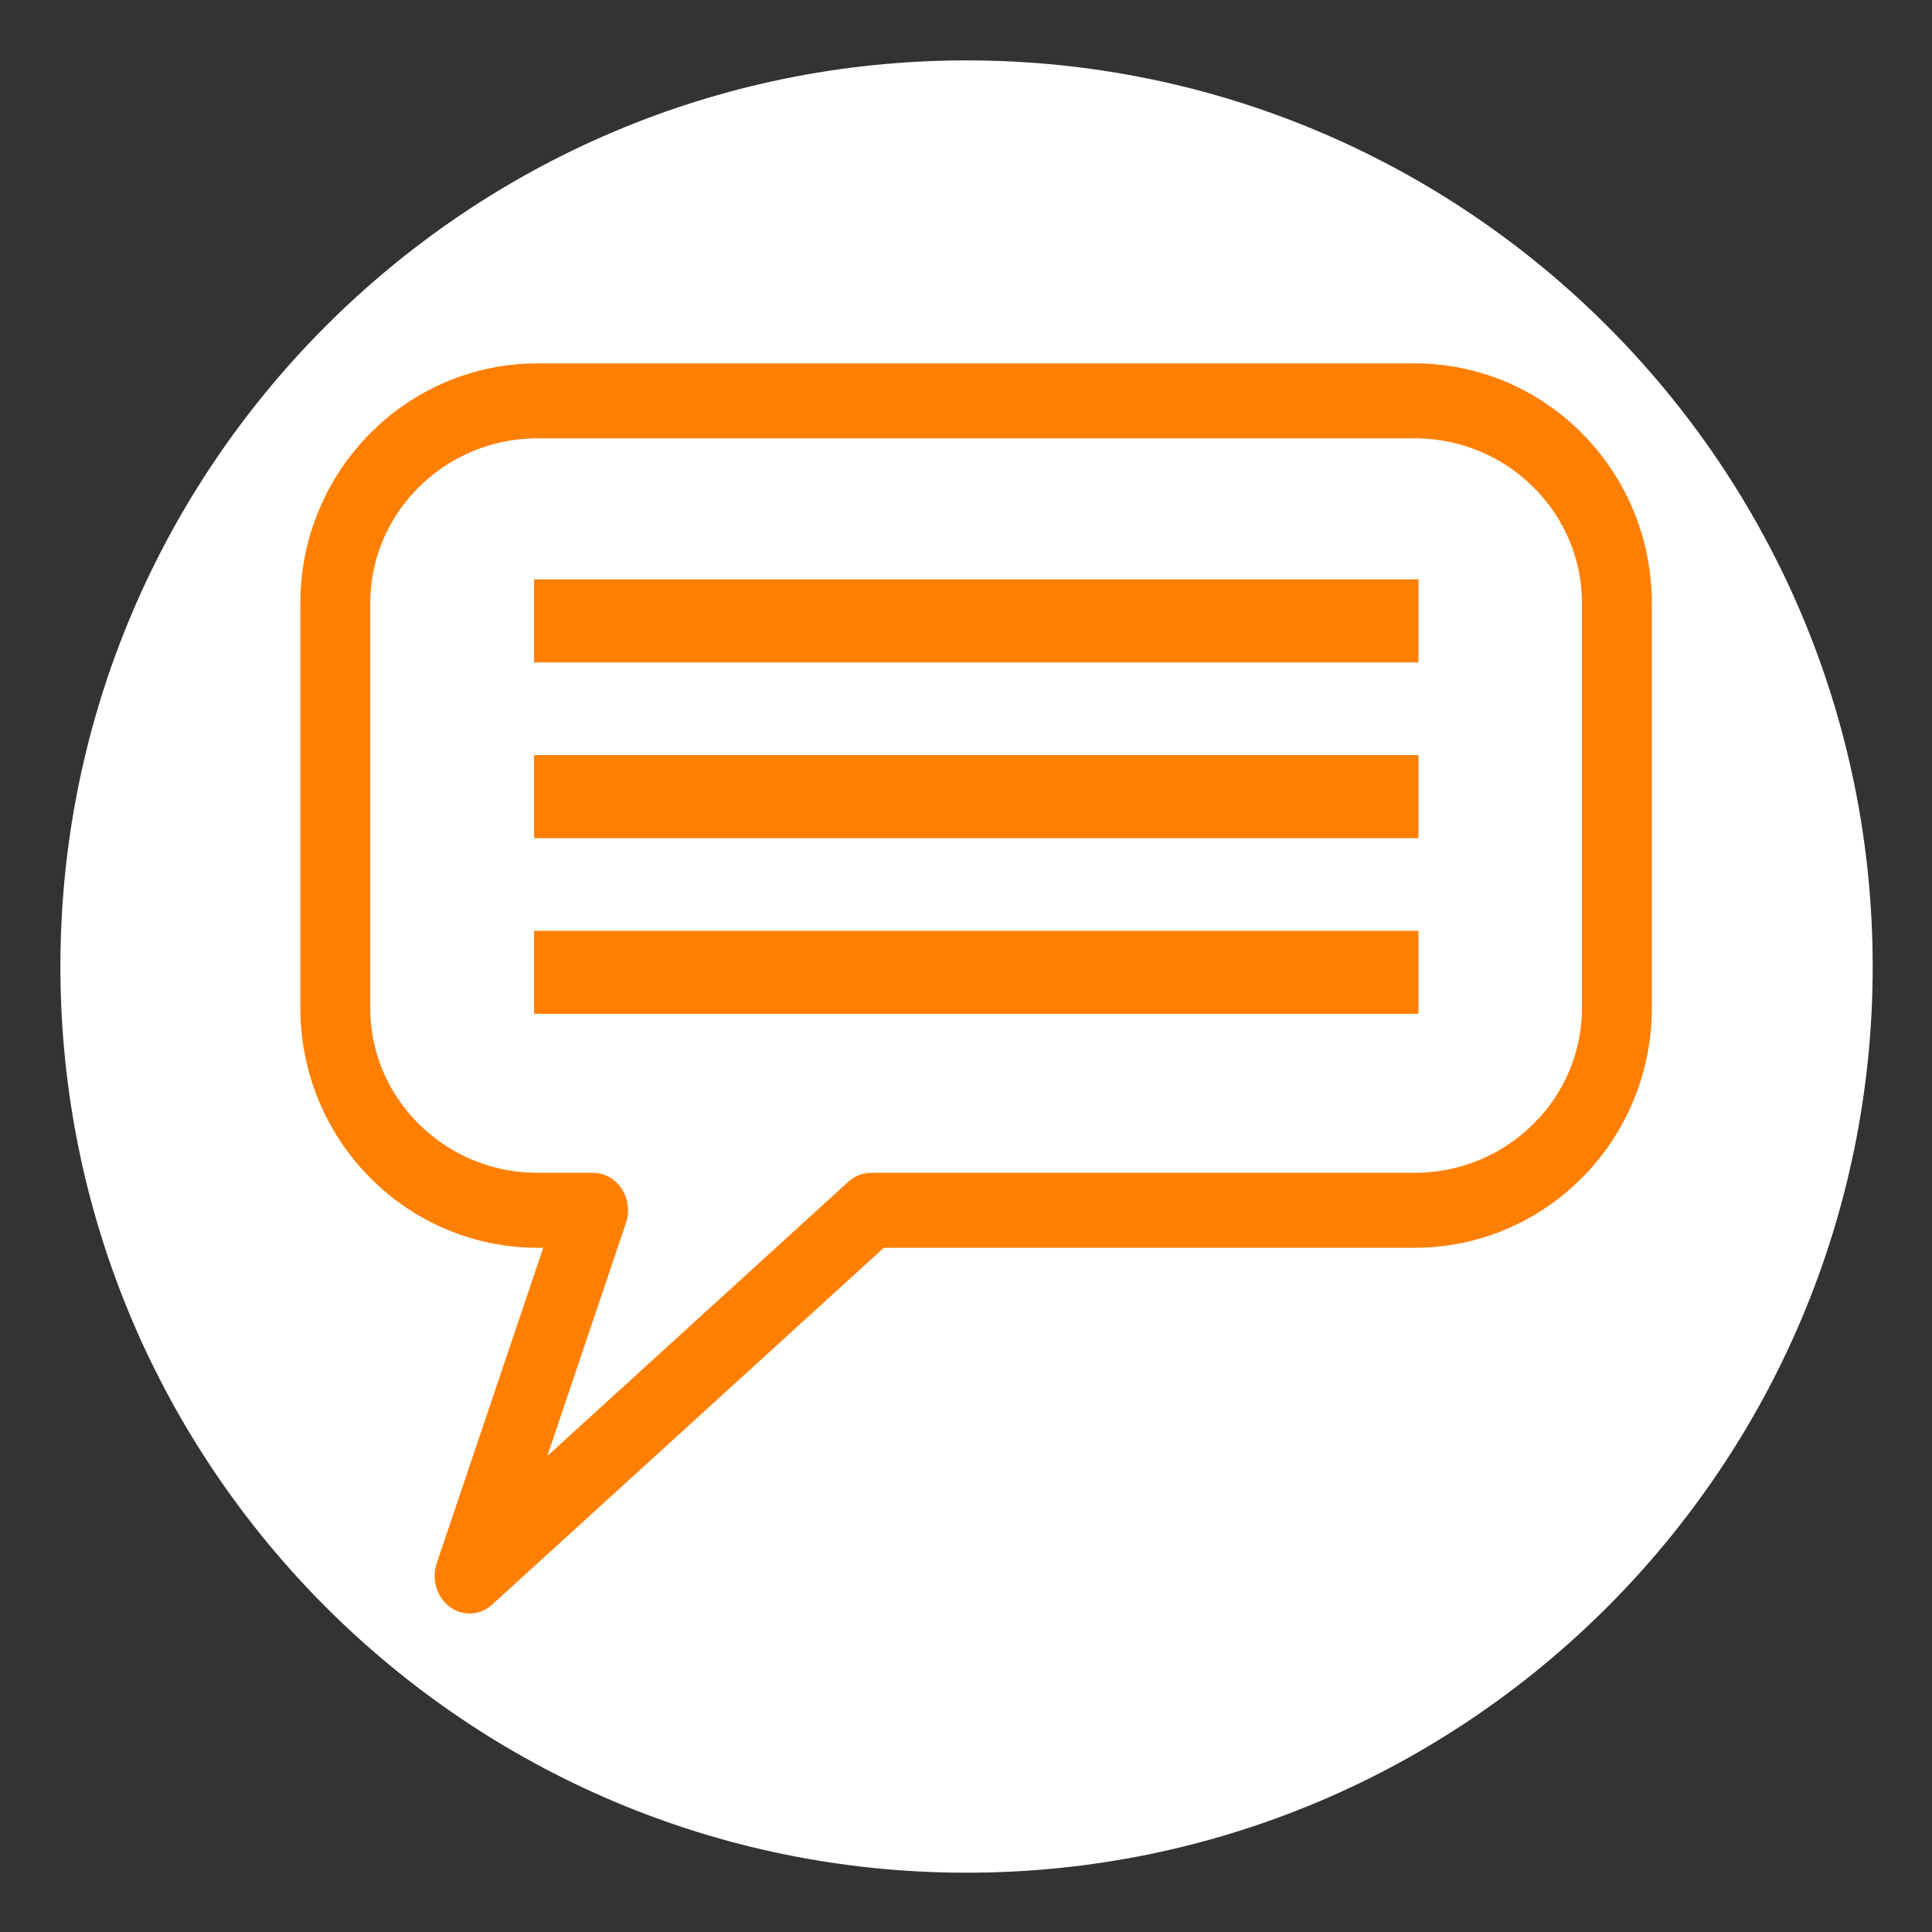
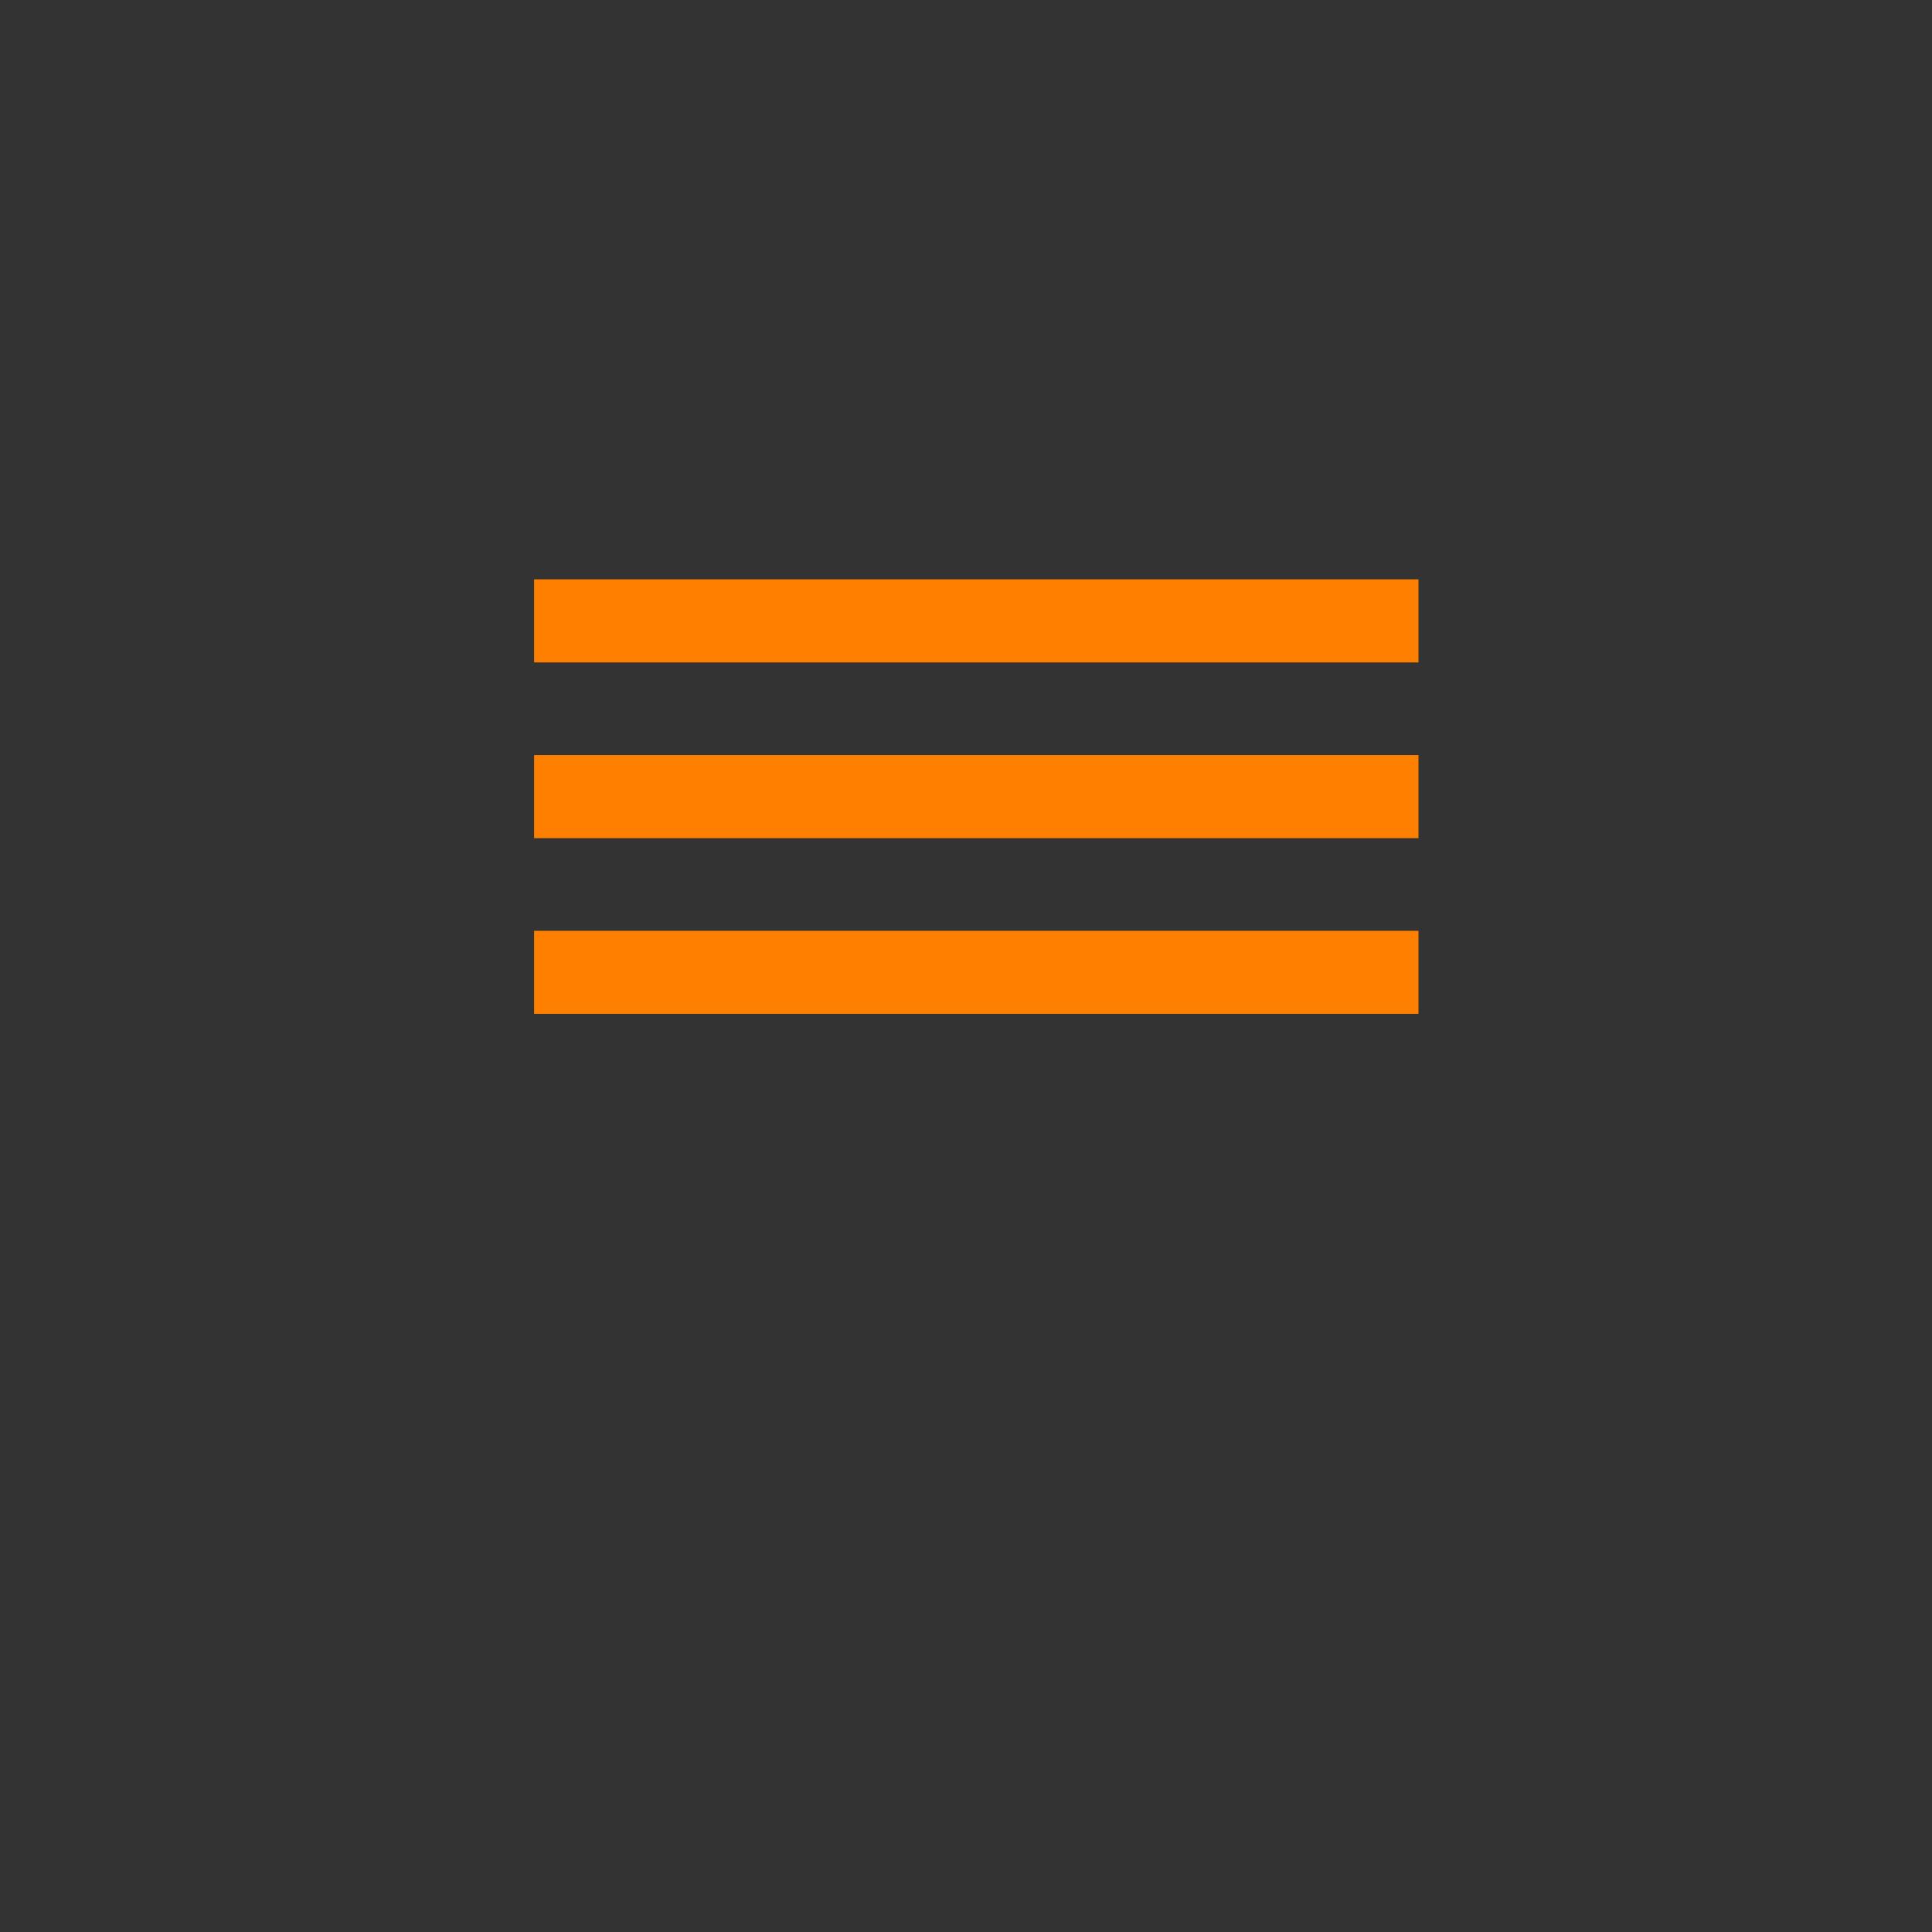
<svg xmlns="http://www.w3.org/2000/svg" width="100%" height="100%" viewBox="0 0 160 160" version="1.1" xml:space="preserve" style="fill-rule:evenodd;clip-rule:evenodd;stroke-linejoin:round;stroke-miterlimit:2;">
  <rect x="0" y="0" width="160" height="160" fill="#333333" stroke="none" />
  <g id="Layer4">
    <g transform="matrix(0.374,0,0,0.374,2.144,2.091)">
-       <path d="M408.942,208.438C408.942,319.179 319.033,409.088 208.292,409.088C97.55,409.088 7.642,319.179 7.642,208.437C7.642,97.692 97.55,7.783 208.292,7.783C319.033,7.783 408.942,97.692 408.942,208.437L408.942,208.438Z" style="fill:white;" />
-     </g>
+       </g>
    <g id="Layer5" transform="matrix(1,0,0,1,0.879,0.555)">
      <g transform="matrix(1.003,0,0,1.076,-52.786,-292.699)">
-         <path d="M100.721,364.661L96.143,364.661C86.923,364.661 79.437,357.682 79.437,349.086L79.437,317.937C79.437,309.341 86.923,302.362 96.143,302.362L168.55,302.362C177.77,302.362 185.256,309.341 185.256,317.937L185.256,349.086C185.256,357.682 177.77,364.661 168.55,364.661L123.666,364.661L90.525,392.808L100.721,364.661Z" style="fill:none;stroke:rgb(255,127,0);stroke-width:5.77px;" />
-       </g>
+         </g>
      <g transform="matrix(1,0,0,1,-52.347,-265.652)">
        <g transform="matrix(0.25,-4.95647e-33,-2.16091e-33,0.29,78.439,257.587)">
          <path d="M80.903,203.208L350.145,203.208" style="fill:none;stroke:rgb(255,127,0);stroke-width:23.72px;stroke-linecap:square;stroke-miterlimit:1.5;" />
        </g>
        <g transform="matrix(0.25,-4.95647e-33,-2.16091e-33,0.29,78.439,272.14)">
          <path d="M80.903,203.208L350.145,203.208" style="fill:none;stroke:rgb(255,127,0);stroke-width:23.72px;stroke-linecap:square;stroke-miterlimit:1.5;" />
        </g>
        <g transform="matrix(0.25,-4.95647e-33,-2.16091e-33,0.29,78.439,286.693)">
          <path d="M80.903,203.208L350.145,203.208" style="fill:none;stroke:rgb(255,127,0);stroke-width:23.72px;stroke-linecap:square;stroke-miterlimit:1.5;" />
        </g>
      </g>
    </g>
  </g>
</svg>